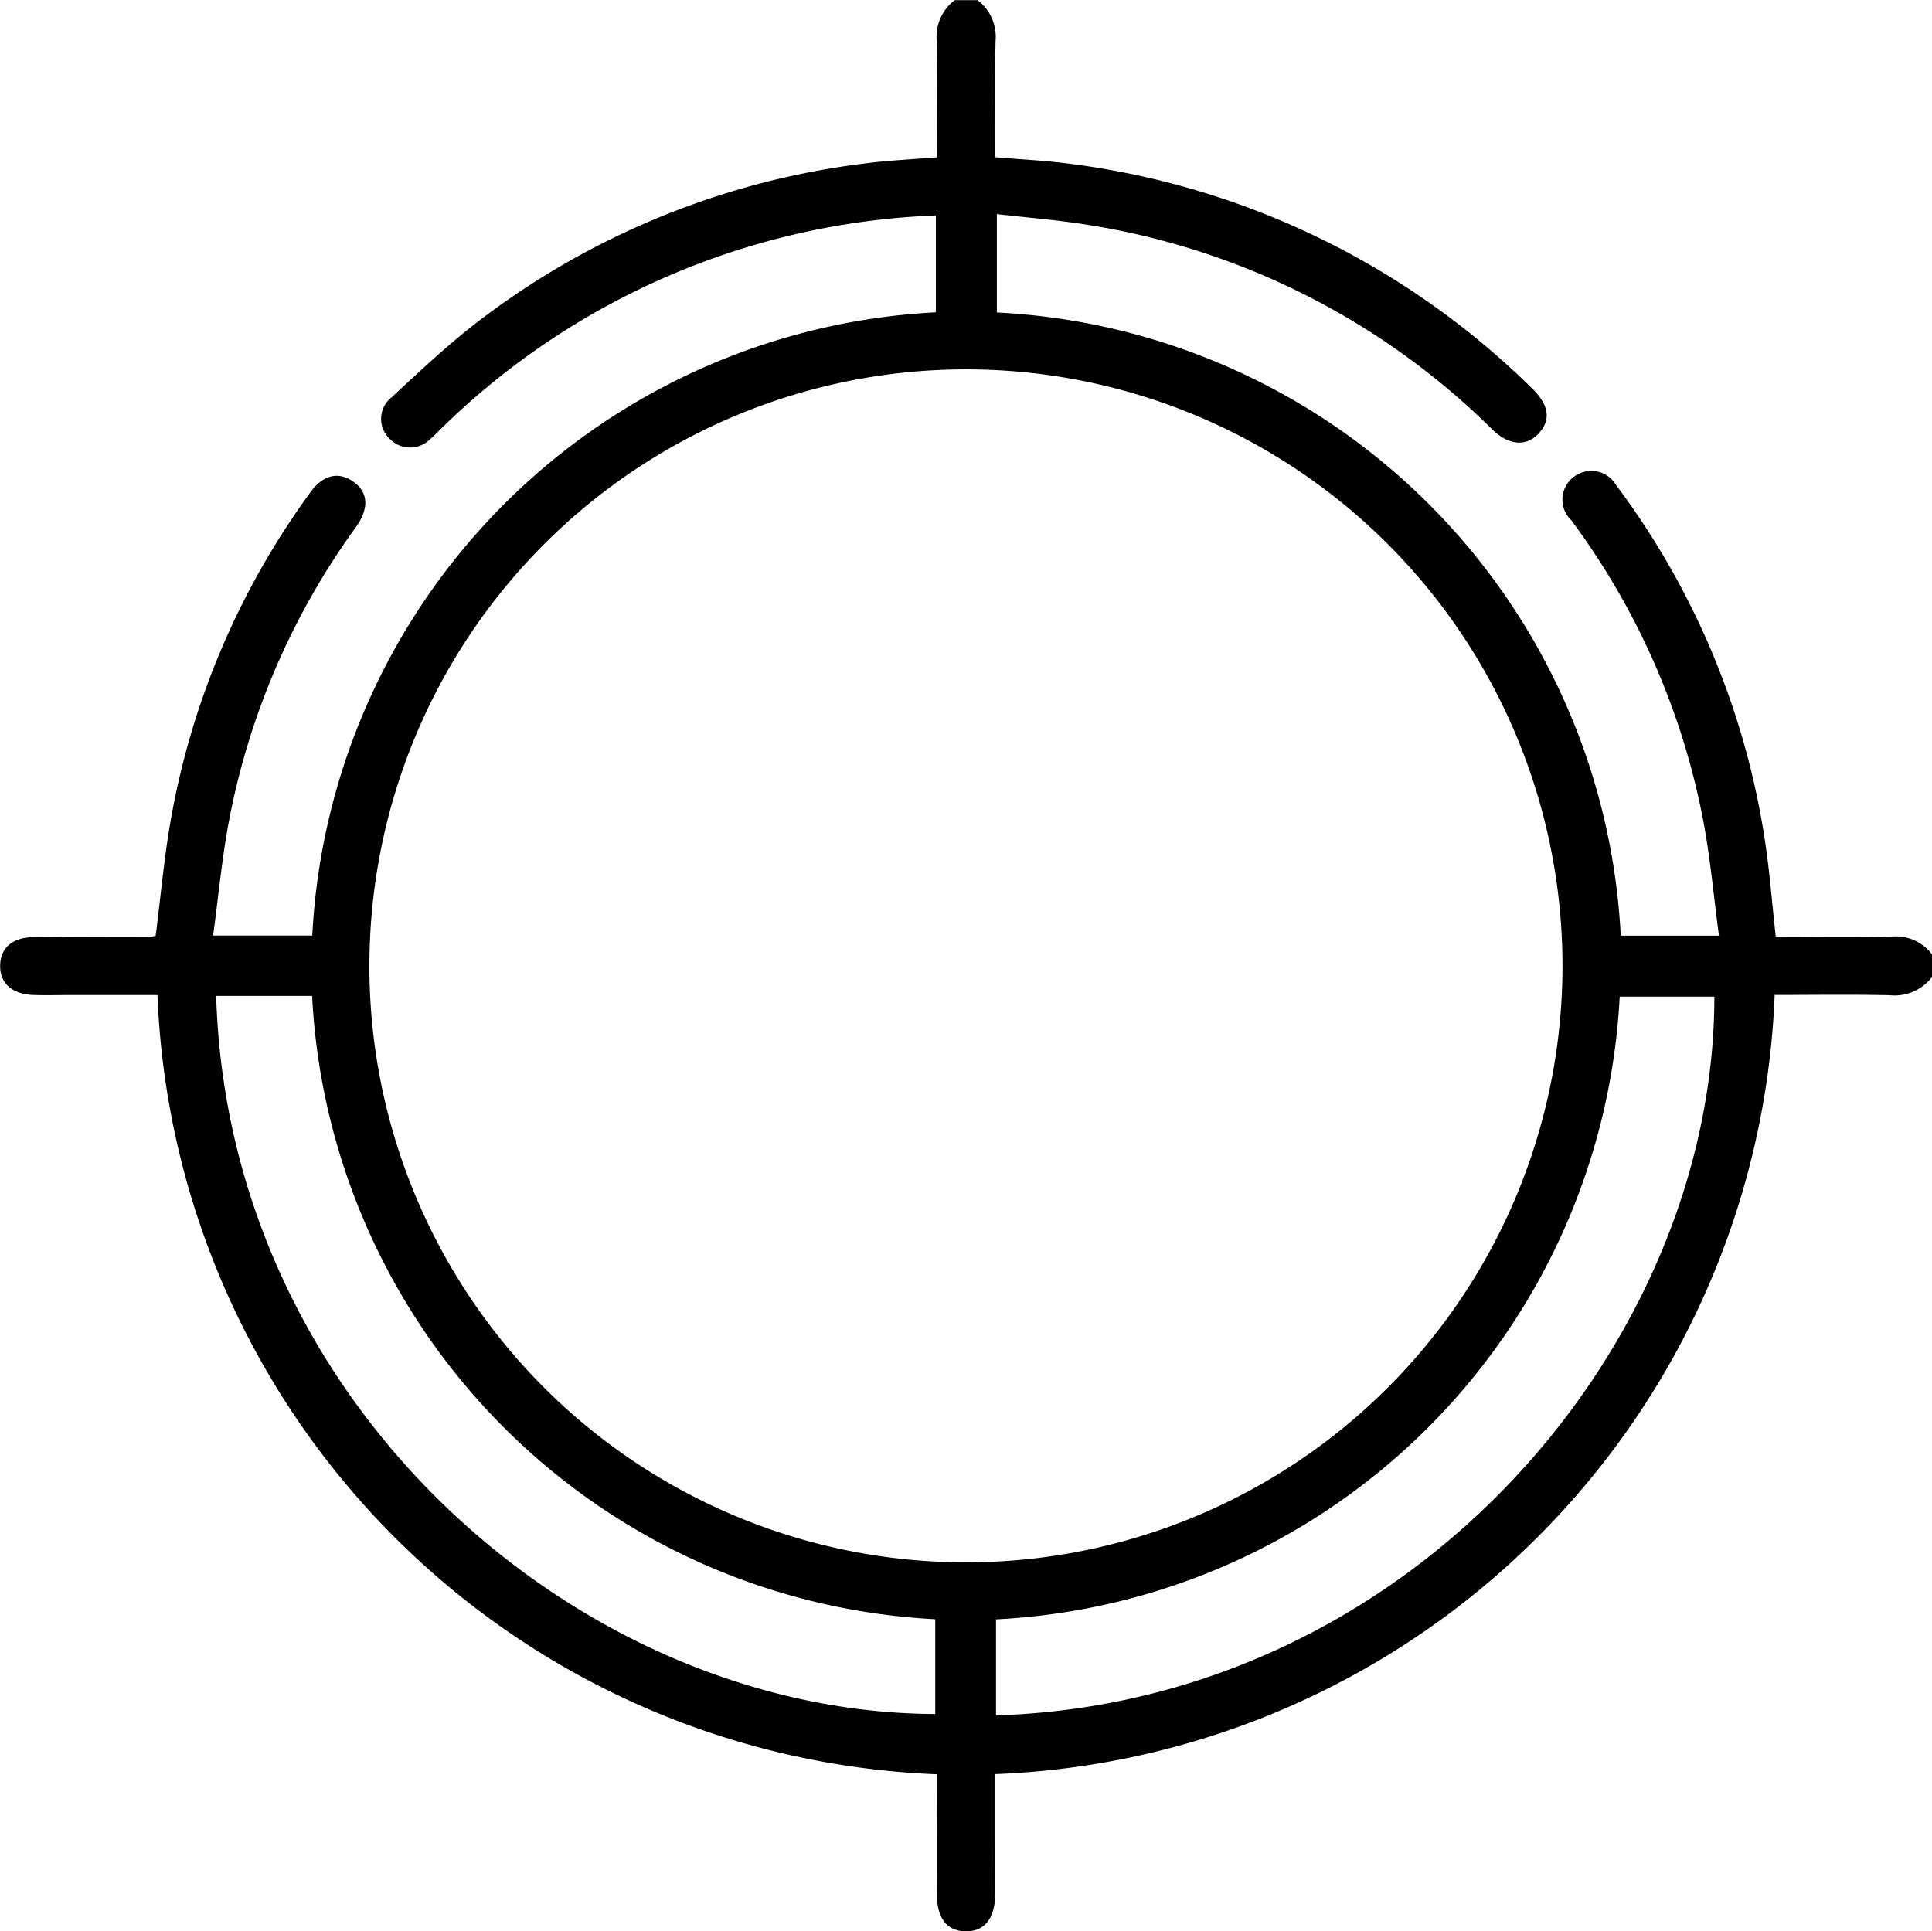
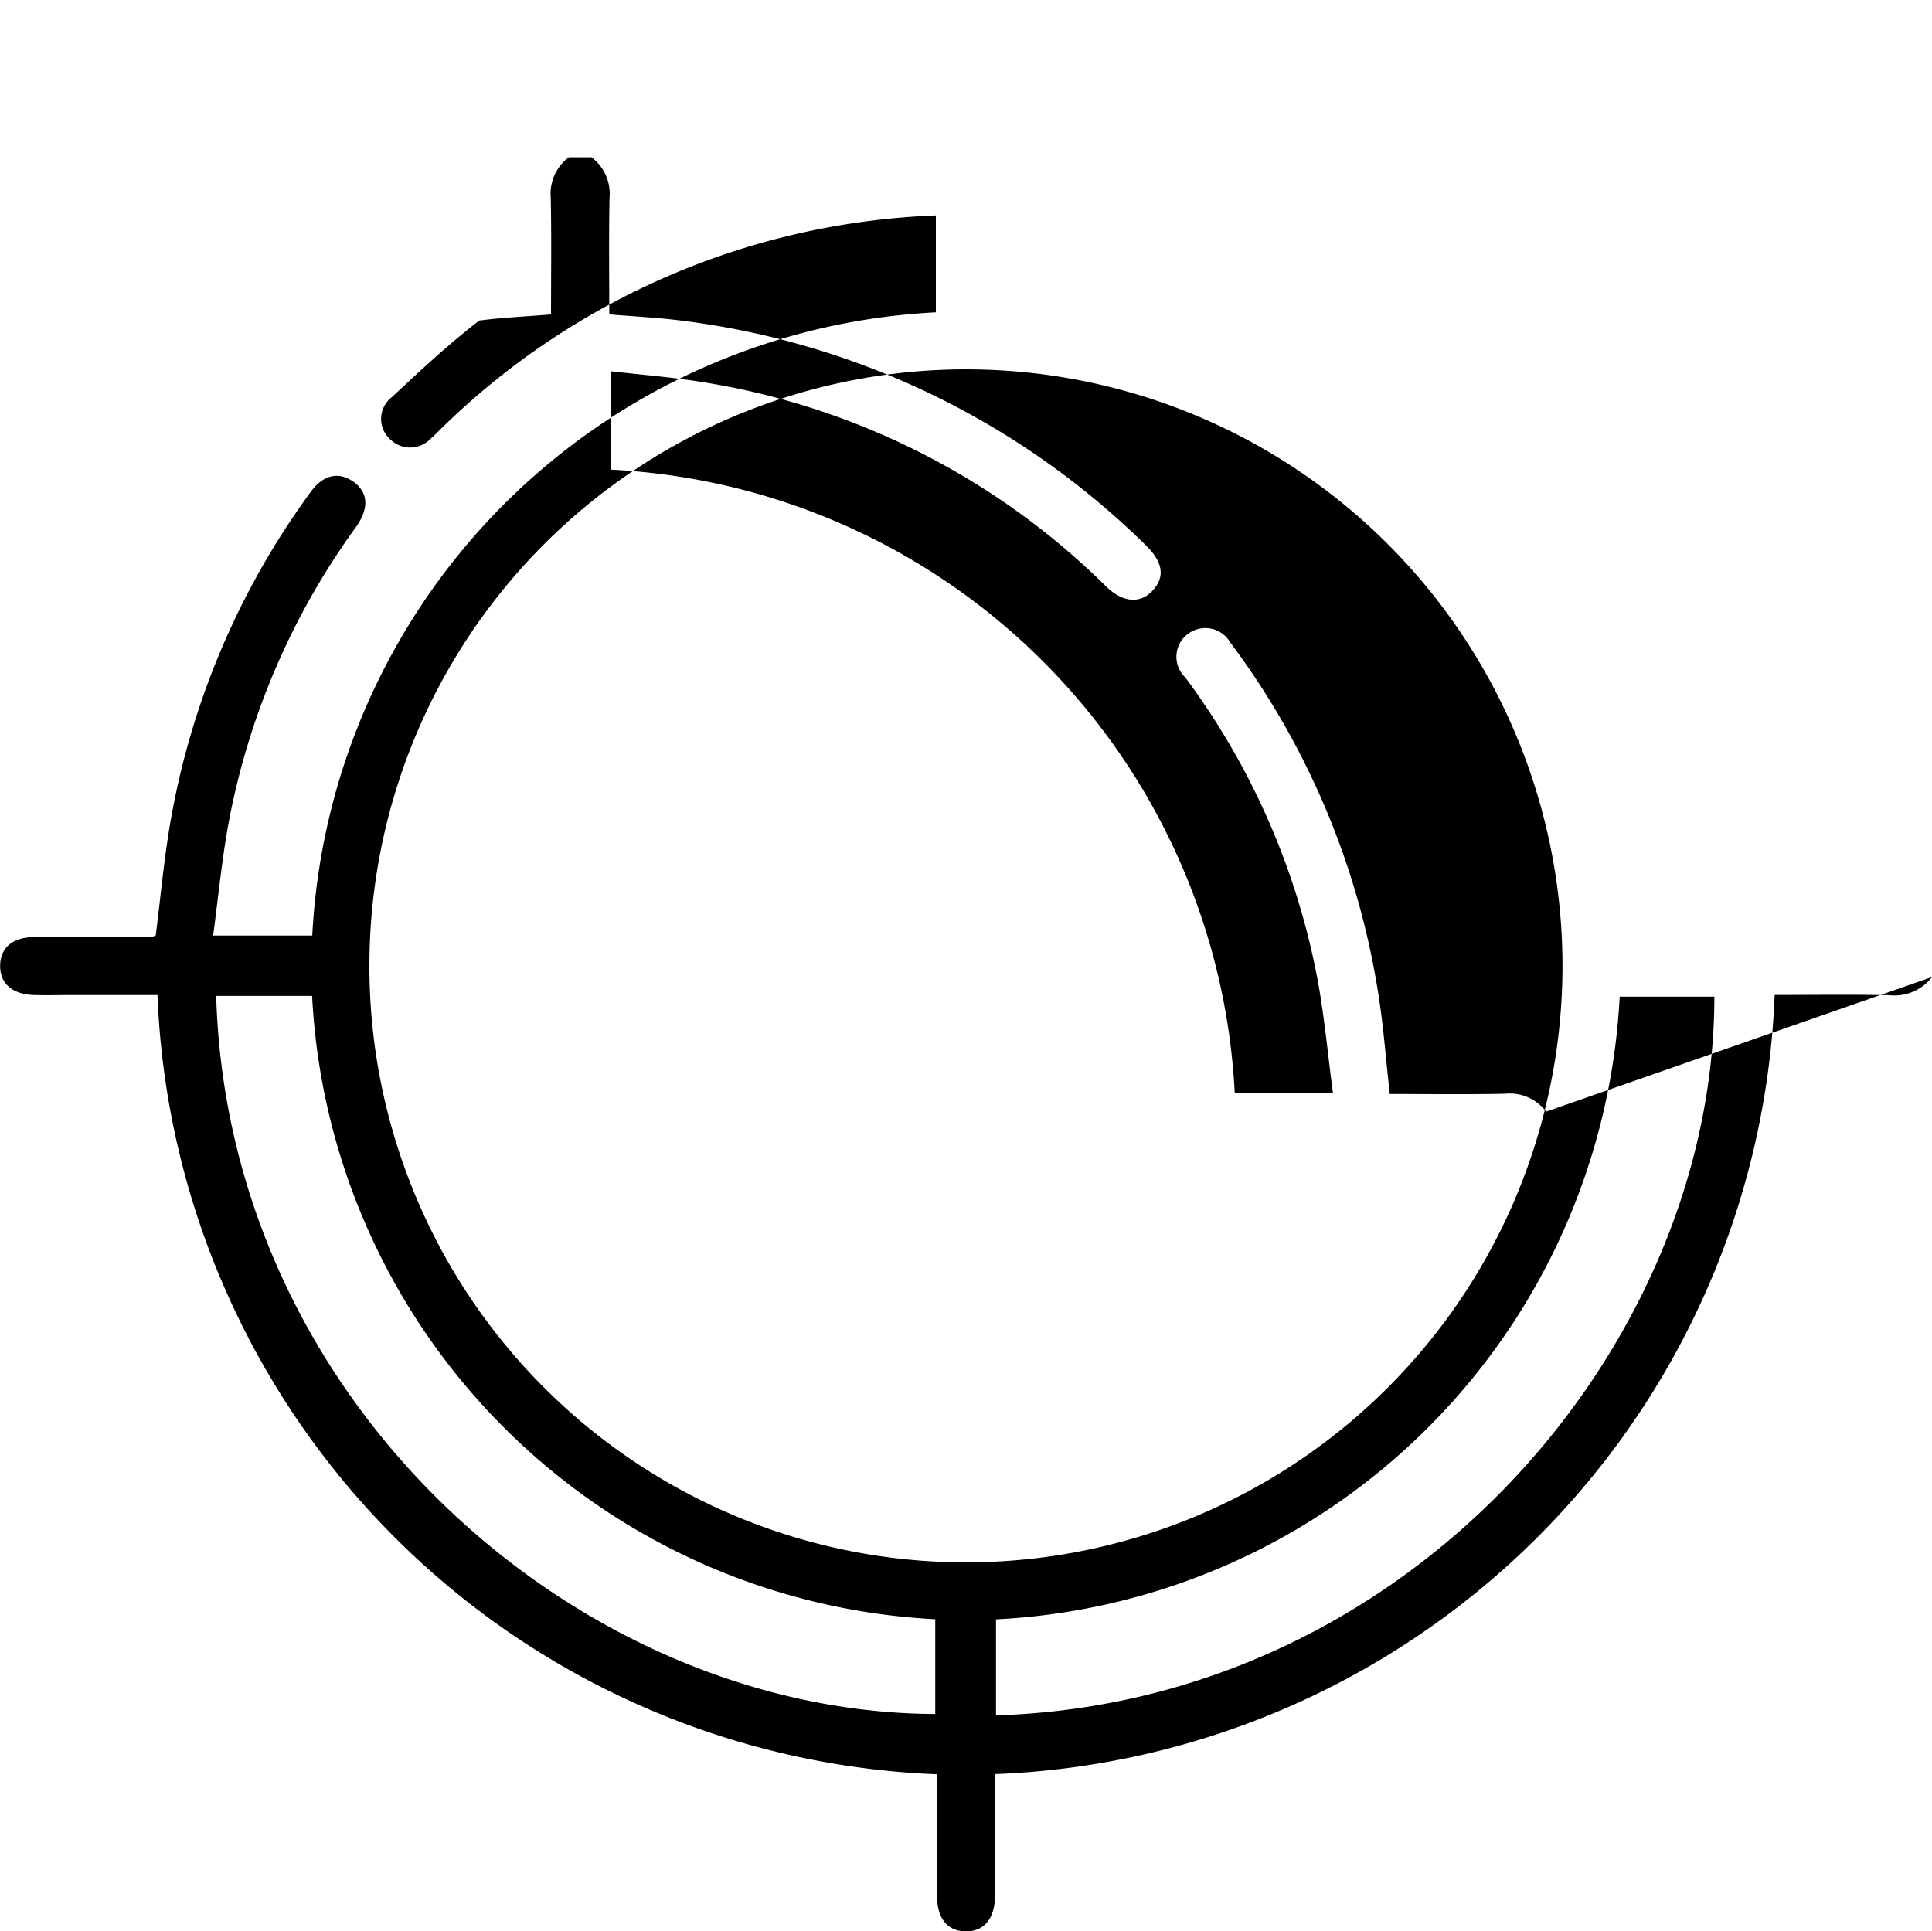
<svg xmlns="http://www.w3.org/2000/svg" width="59.61" height="59.595" viewBox="0 0 59.61 59.595">
-   <path id="Path_3060" data-name="Path 3060" d="M1584.03,856.872a1.459,1.459,0,0,1-1.314.561c-1.162-.025-2.325-.008-3.541-.008a25.033,25.033,0,0,1-24.053,24.042v1.891c0,.621.008,1.242,0,1.862-.012.721-.347,1.112-.918,1.1-.549-.013-.866-.389-.872-1.084-.01-1.239,0-2.479,0-3.764a25.039,25.039,0,0,1-24.053-24.045h-2.6c-.407,0-.815.012-1.222,0-.675-.026-1.049-.371-1.032-.928.016-.531.381-.851,1.034-.859,1.222-.016,2.444-.012,3.666-.018a.337.337,0,0,0,.1-.034c.146-1.15.25-2.3.443-3.443A24.245,24.245,0,0,1,1534,841.911c.382-.531.851-.641,1.3-.339.479.325.526.823.1,1.419a22.571,22.571,0,0,0-3.922,9.1c-.211,1.136-.319,2.292-.482,3.5h3.059a20.3,20.3,0,0,1,19.24-19.23v-2.989a23.033,23.033,0,0,0-15.206,6.521c-.126.121-.244.251-.377.363a.874.874,0,0,1-1.255.022.847.847,0,0,1,.04-1.289c.882-.816,1.759-1.646,2.712-2.374a24.533,24.533,0,0,1,11.91-4.849c.707-.093,1.422-.123,2.212-.189,0-1.2.017-2.4-.008-3.593a1.406,1.406,0,0,1,.557-1.256h.7a1.412,1.412,0,0,1,.557,1.256c-.025,1.194-.008,2.39-.008,3.592.789.066,1.5.1,2.211.19a24.763,24.763,0,0,1,14.334,6.926c.542.525.611.986.216,1.411-.378.407-.915.369-1.424-.125a22.784,22.784,0,0,0-12.5-6.319c-.925-.149-1.861-.221-2.789-.328v3.035a20.287,20.287,0,0,1,19.249,19.229h3.03c-.159-1.194-.262-2.349-.472-3.483a22.658,22.658,0,0,0-4.083-9.334.878.878,0,0,1,.122-1.371.888.888,0,0,1,1.264.29,24.359,24.359,0,0,1,4.615,11.147c.132.913.2,1.835.308,2.788,1.2,0,2.385.018,3.567-.008a1.4,1.4,0,0,1,1.257.552Zm-48.213-.351a18.406,18.406,0,1,0,18.421-18.4A18.411,18.411,0,0,0,1535.818,856.521Zm-4.727.934c.376,12.726,11.334,22.125,22.186,22.157v-2.924a20.291,20.291,0,0,1-19.226-19.233Zm24.061,22.2c12.829-.4,22.16-11.44,22.164-22.178h-2.921a20.287,20.287,0,0,1-19.243,19.215Z" transform="translate(-1524.42 -826.723)" />
+   <path id="Path_3060" data-name="Path 3060" d="M1584.03,856.872a1.459,1.459,0,0,1-1.314.561c-1.162-.025-2.325-.008-3.541-.008a25.033,25.033,0,0,1-24.053,24.042v1.891c0,.621.008,1.242,0,1.862-.012.721-.347,1.112-.918,1.1-.549-.013-.866-.389-.872-1.084-.01-1.239,0-2.479,0-3.764a25.039,25.039,0,0,1-24.053-24.045h-2.6c-.407,0-.815.012-1.222,0-.675-.026-1.049-.371-1.032-.928.016-.531.381-.851,1.034-.859,1.222-.016,2.444-.012,3.666-.018a.337.337,0,0,0,.1-.034c.146-1.15.25-2.3.443-3.443A24.245,24.245,0,0,1,1534,841.911c.382-.531.851-.641,1.3-.339.479.325.526.823.1,1.419a22.571,22.571,0,0,0-3.922,9.1c-.211,1.136-.319,2.292-.482,3.5h3.059a20.3,20.3,0,0,1,19.24-19.23v-2.989a23.033,23.033,0,0,0-15.206,6.521c-.126.121-.244.251-.377.363a.874.874,0,0,1-1.255.022.847.847,0,0,1,.04-1.289c.882-.816,1.759-1.646,2.712-2.374c.707-.093,1.422-.123,2.212-.189,0-1.2.017-2.4-.008-3.593a1.406,1.406,0,0,1,.557-1.256h.7a1.412,1.412,0,0,1,.557,1.256c-.025,1.194-.008,2.39-.008,3.592.789.066,1.5.1,2.211.19a24.763,24.763,0,0,1,14.334,6.926c.542.525.611.986.216,1.411-.378.407-.915.369-1.424-.125a22.784,22.784,0,0,0-12.5-6.319c-.925-.149-1.861-.221-2.789-.328v3.035a20.287,20.287,0,0,1,19.249,19.229h3.03c-.159-1.194-.262-2.349-.472-3.483a22.658,22.658,0,0,0-4.083-9.334.878.878,0,0,1,.122-1.371.888.888,0,0,1,1.264.29,24.359,24.359,0,0,1,4.615,11.147c.132.913.2,1.835.308,2.788,1.2,0,2.385.018,3.567-.008a1.4,1.4,0,0,1,1.257.552Zm-48.213-.351a18.406,18.406,0,1,0,18.421-18.4A18.411,18.411,0,0,0,1535.818,856.521Zm-4.727.934c.376,12.726,11.334,22.125,22.186,22.157v-2.924a20.291,20.291,0,0,1-19.226-19.233Zm24.061,22.2c12.829-.4,22.16-11.44,22.164-22.178h-2.921a20.287,20.287,0,0,1-19.243,19.215Z" transform="translate(-1524.42 -826.723)" />
</svg>